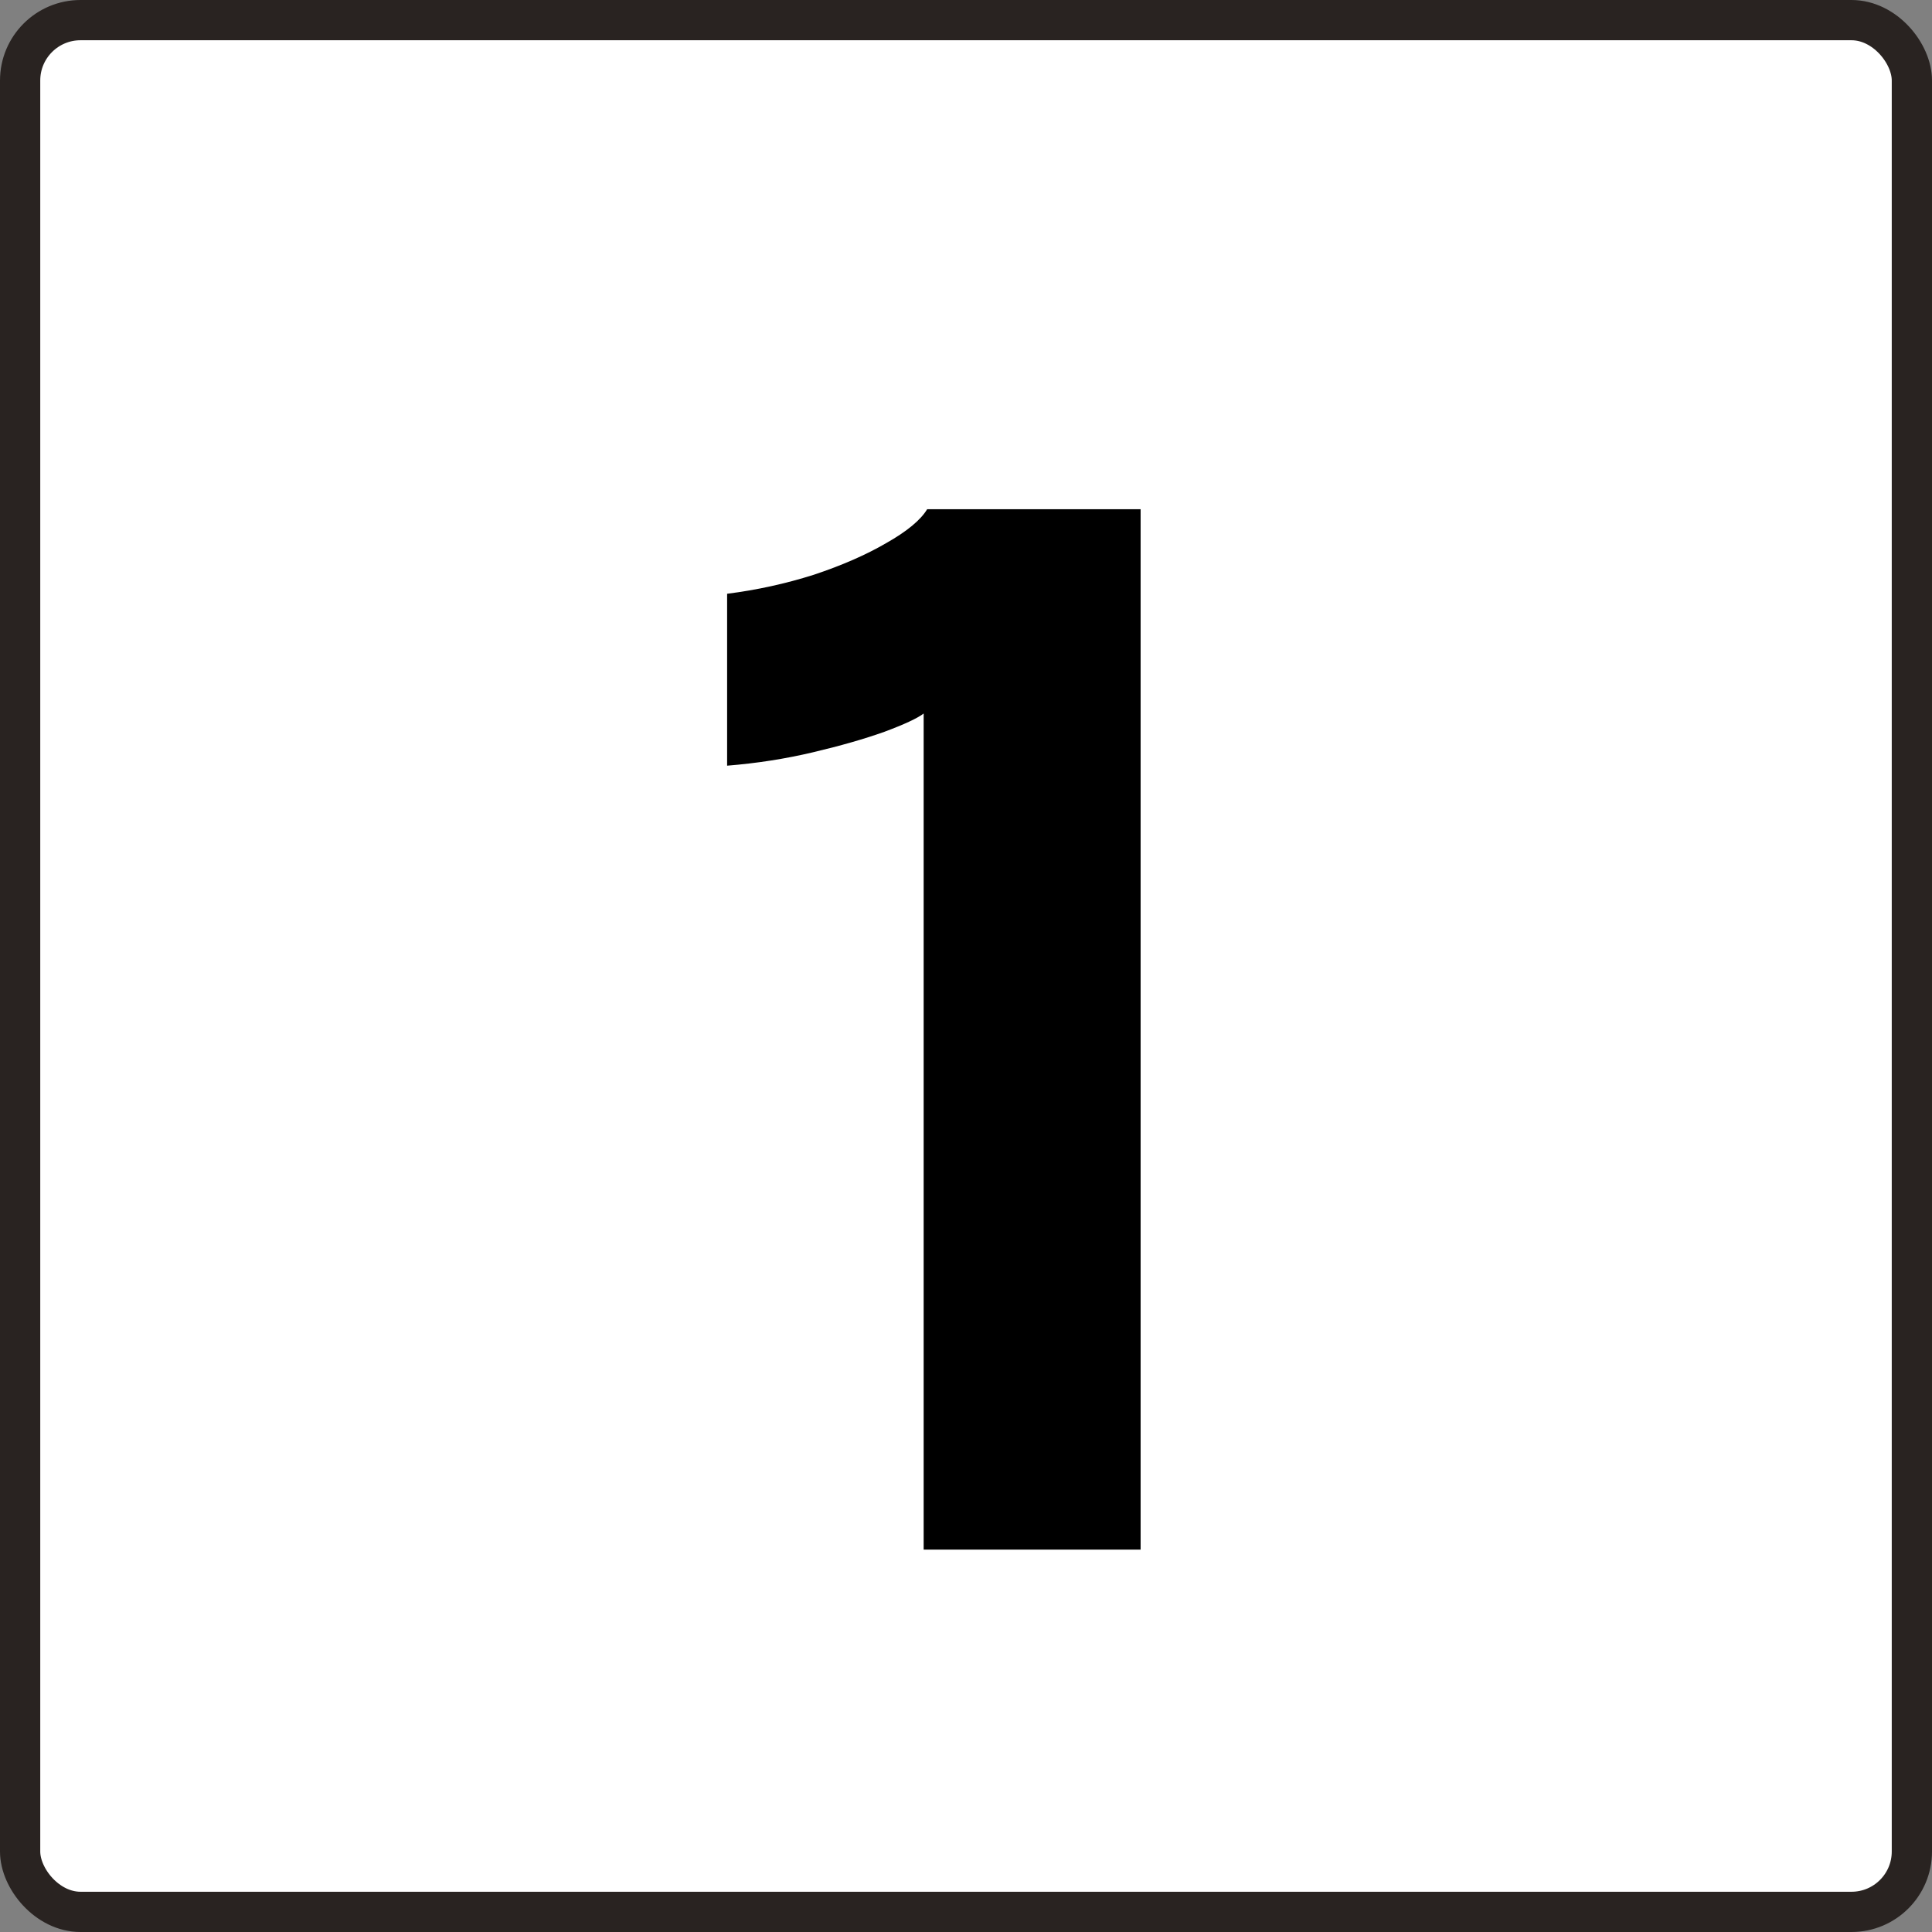
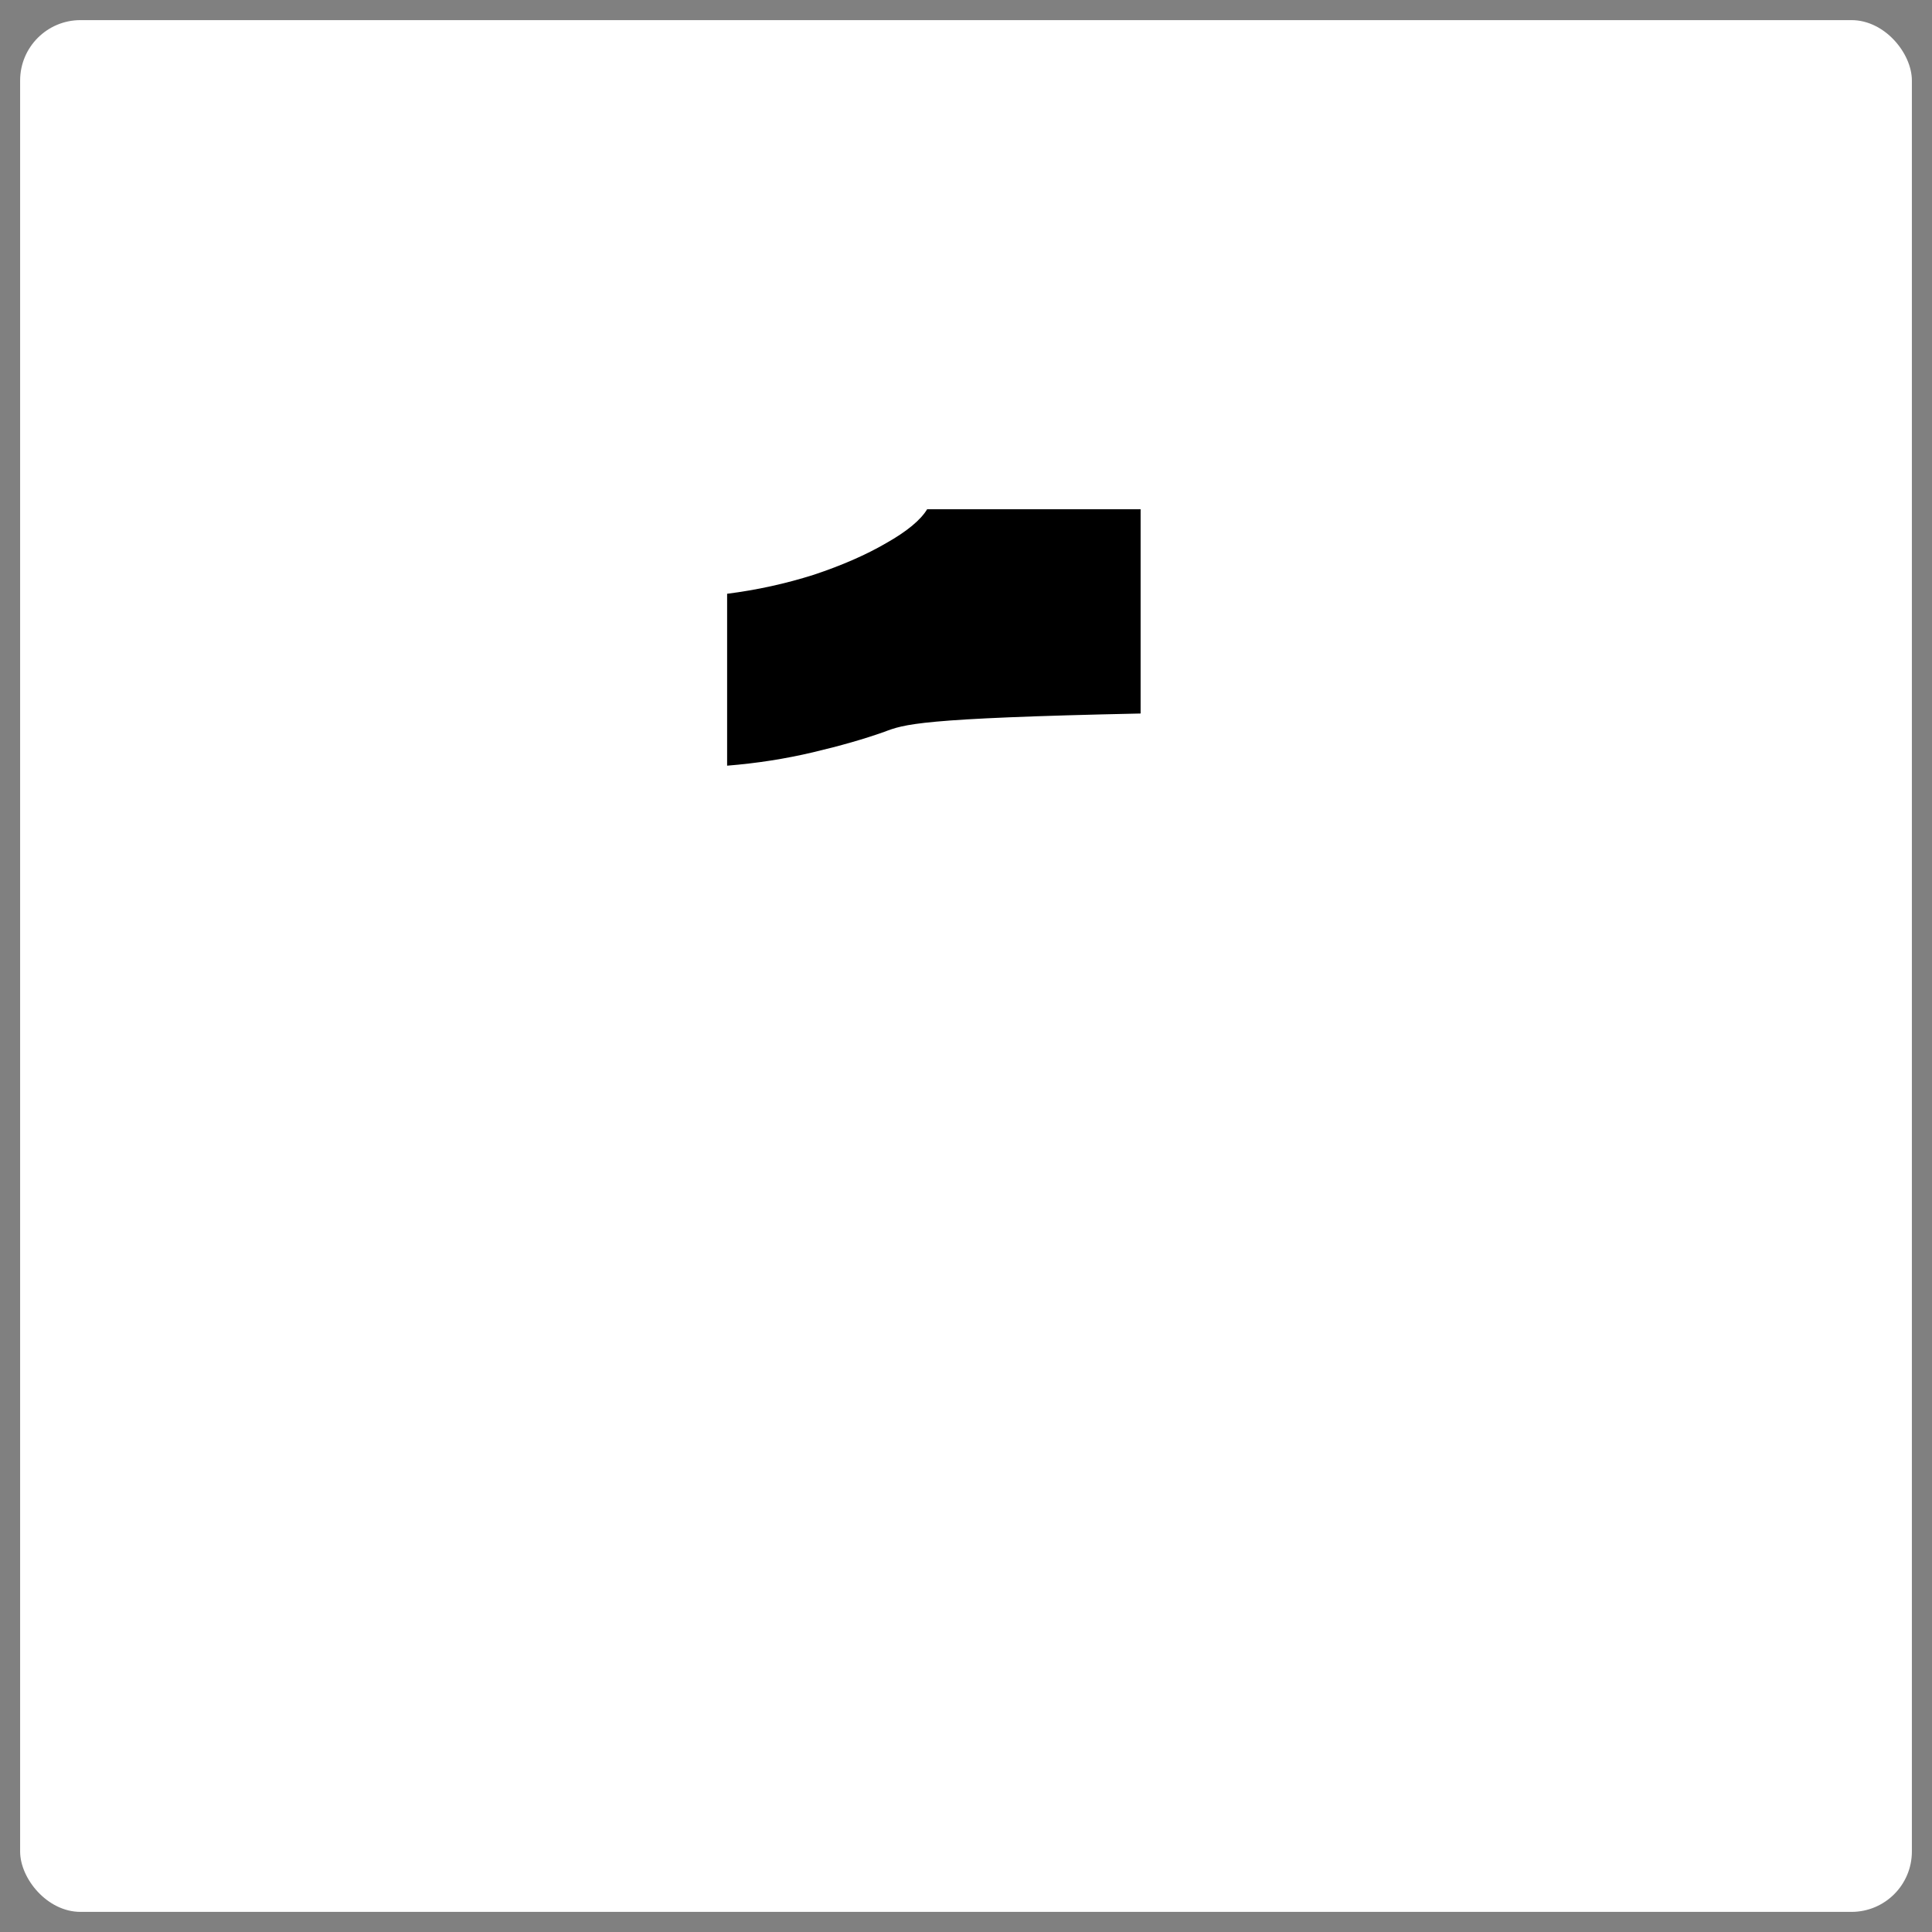
<svg xmlns="http://www.w3.org/2000/svg" width="48" height="48" viewBox="0 0 48 48" fill="none">
  <rect x="0" y="0" width="48" height="48" fill="#808080" stroke="none" />
  <rect x="0.5" y="0.5" width="47" height="47" rx="1.5" fill="white" />
-   <path d="M28.338 12.652V38.5H22.948V17.727C22.796 17.844 22.47 17.996 21.968 18.183C21.478 18.358 20.889 18.527 20.2 18.69C19.512 18.853 18.8 18.964 18.065 19.023V14.752C18.8 14.659 19.518 14.502 20.218 14.28C20.918 14.047 21.519 13.784 22.02 13.492C22.534 13.201 22.872 12.921 23.035 12.652H28.338Z" fill="black" />
-   <rect x="0.5" y="0.5" width="47" height="47" rx="1.5" stroke="#292321" />
+   <path d="M28.338 12.652V38.5V17.727C22.796 17.844 22.47 17.996 21.968 18.183C21.478 18.358 20.889 18.527 20.2 18.69C19.512 18.853 18.8 18.964 18.065 19.023V14.752C18.8 14.659 19.518 14.502 20.218 14.28C20.918 14.047 21.519 13.784 22.02 13.492C22.534 13.201 22.872 12.921 23.035 12.652H28.338Z" fill="black" />
</svg>